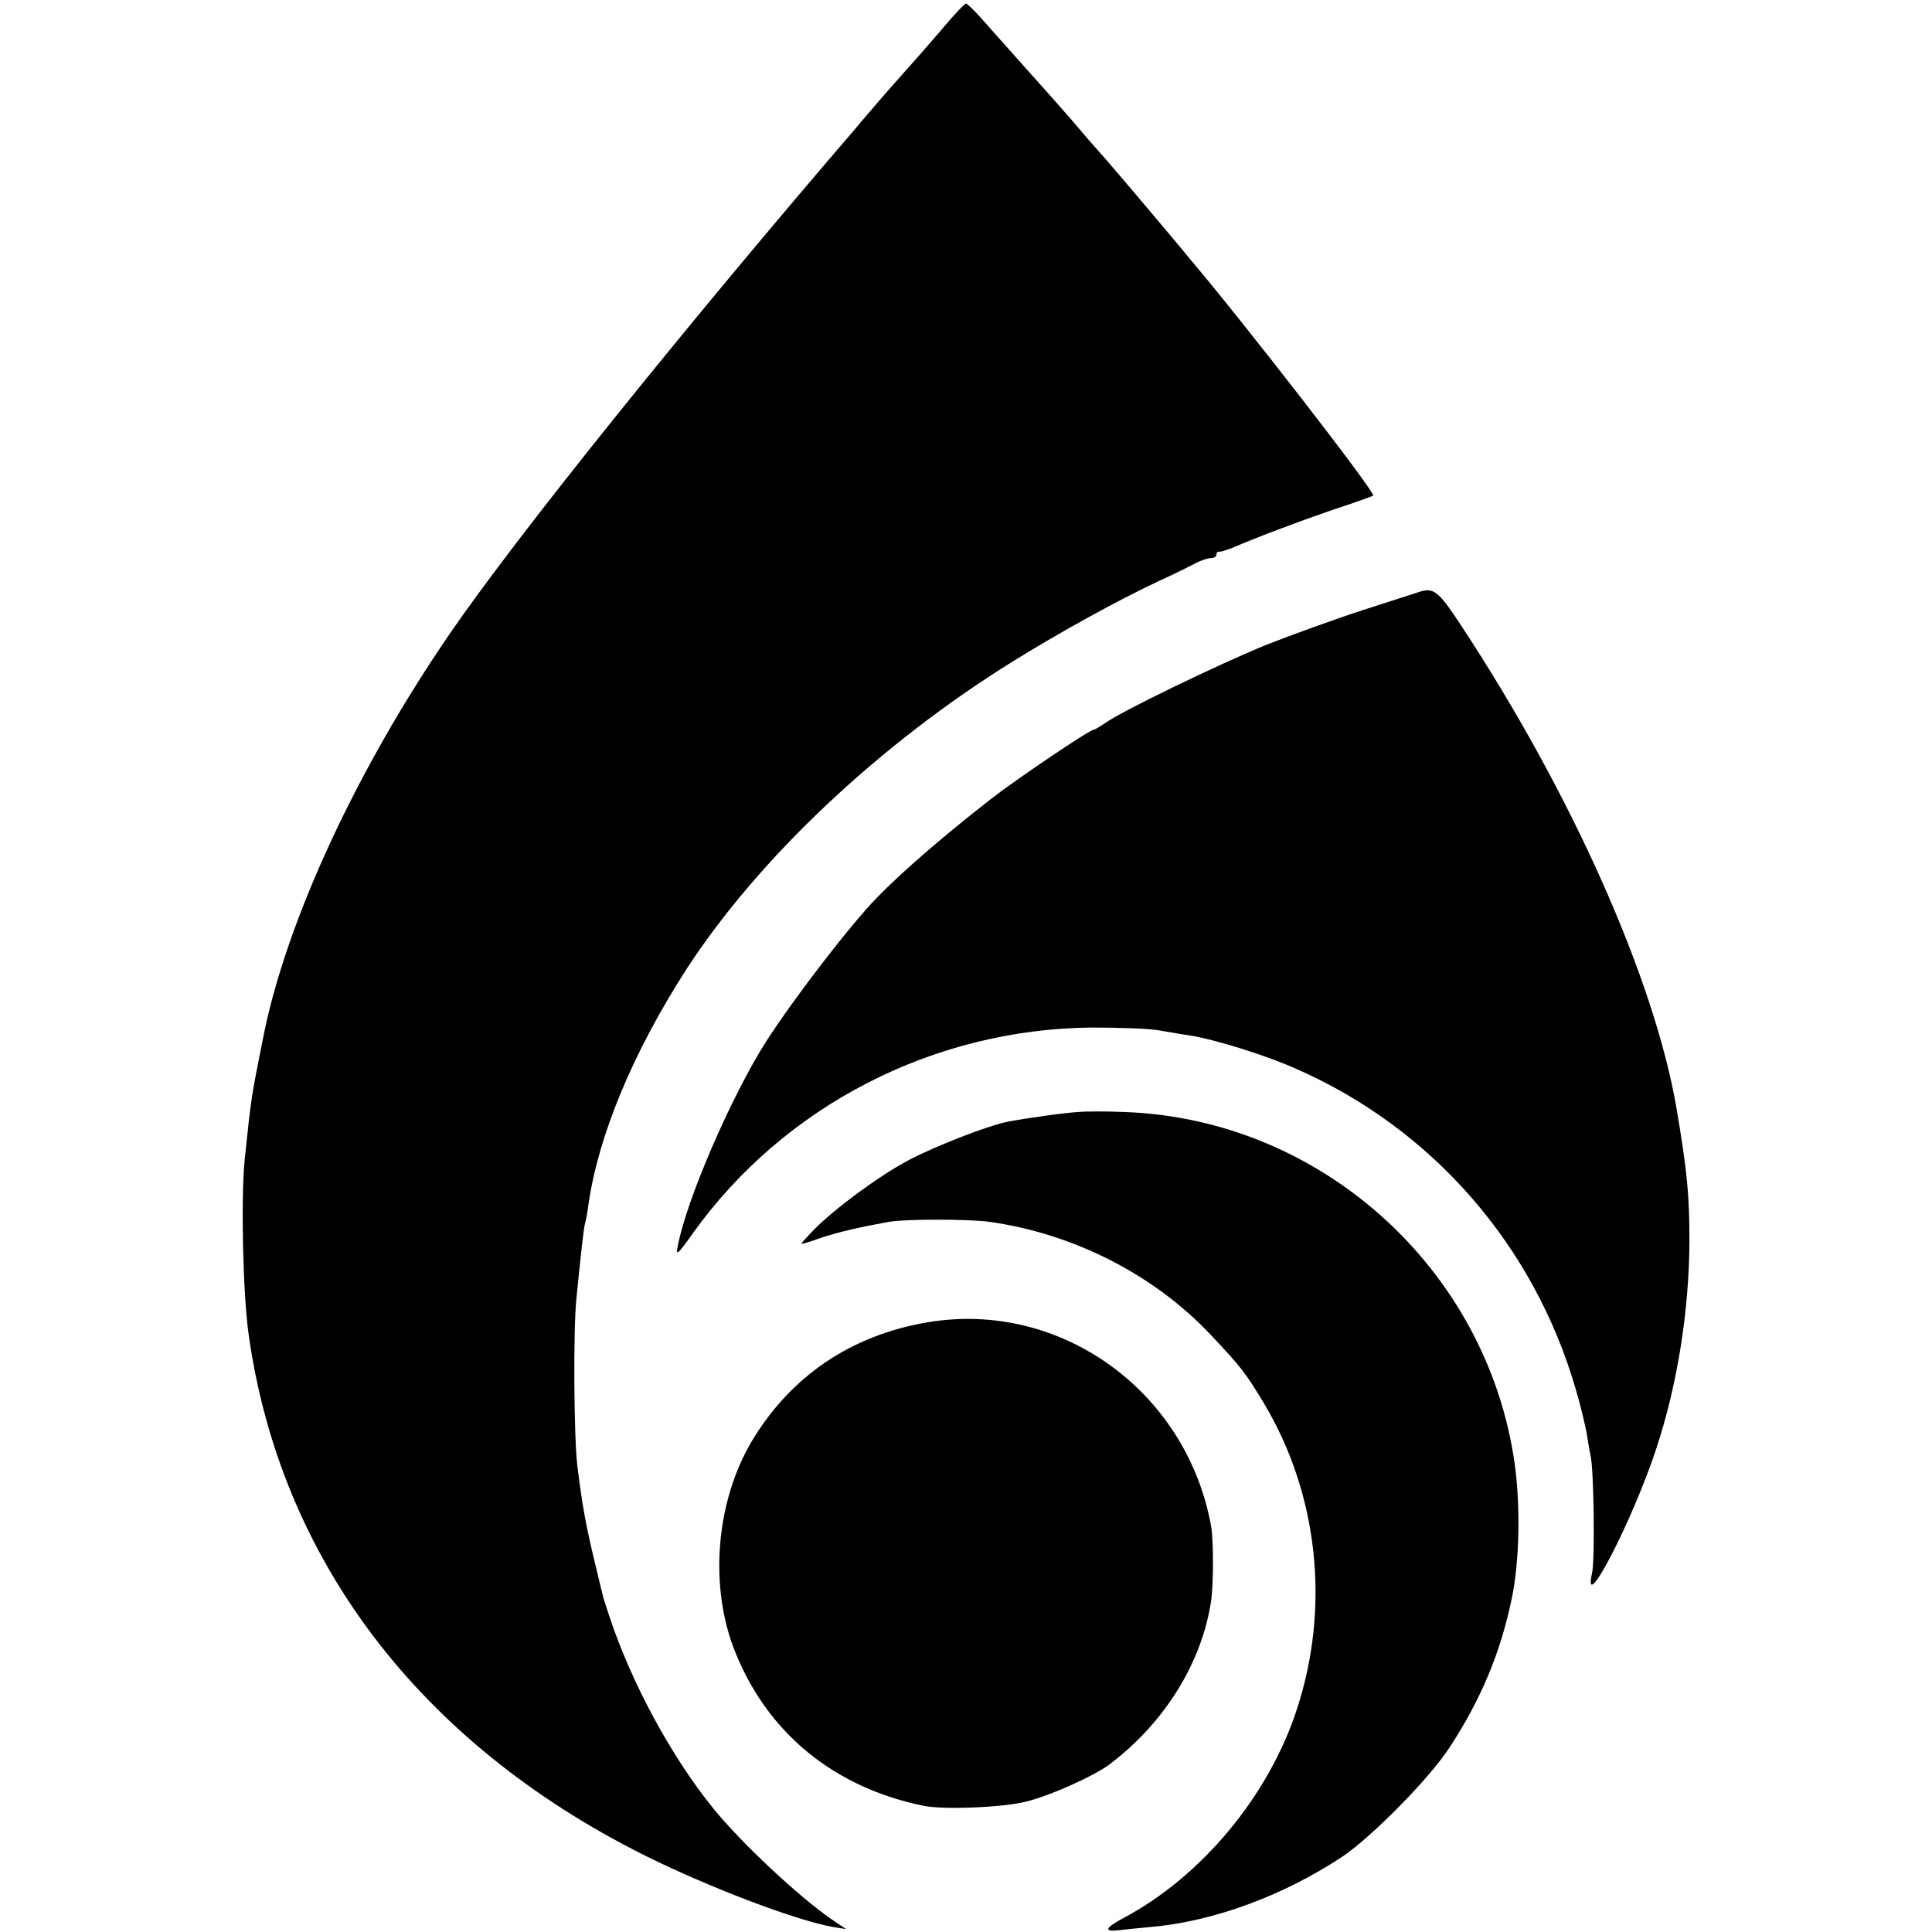
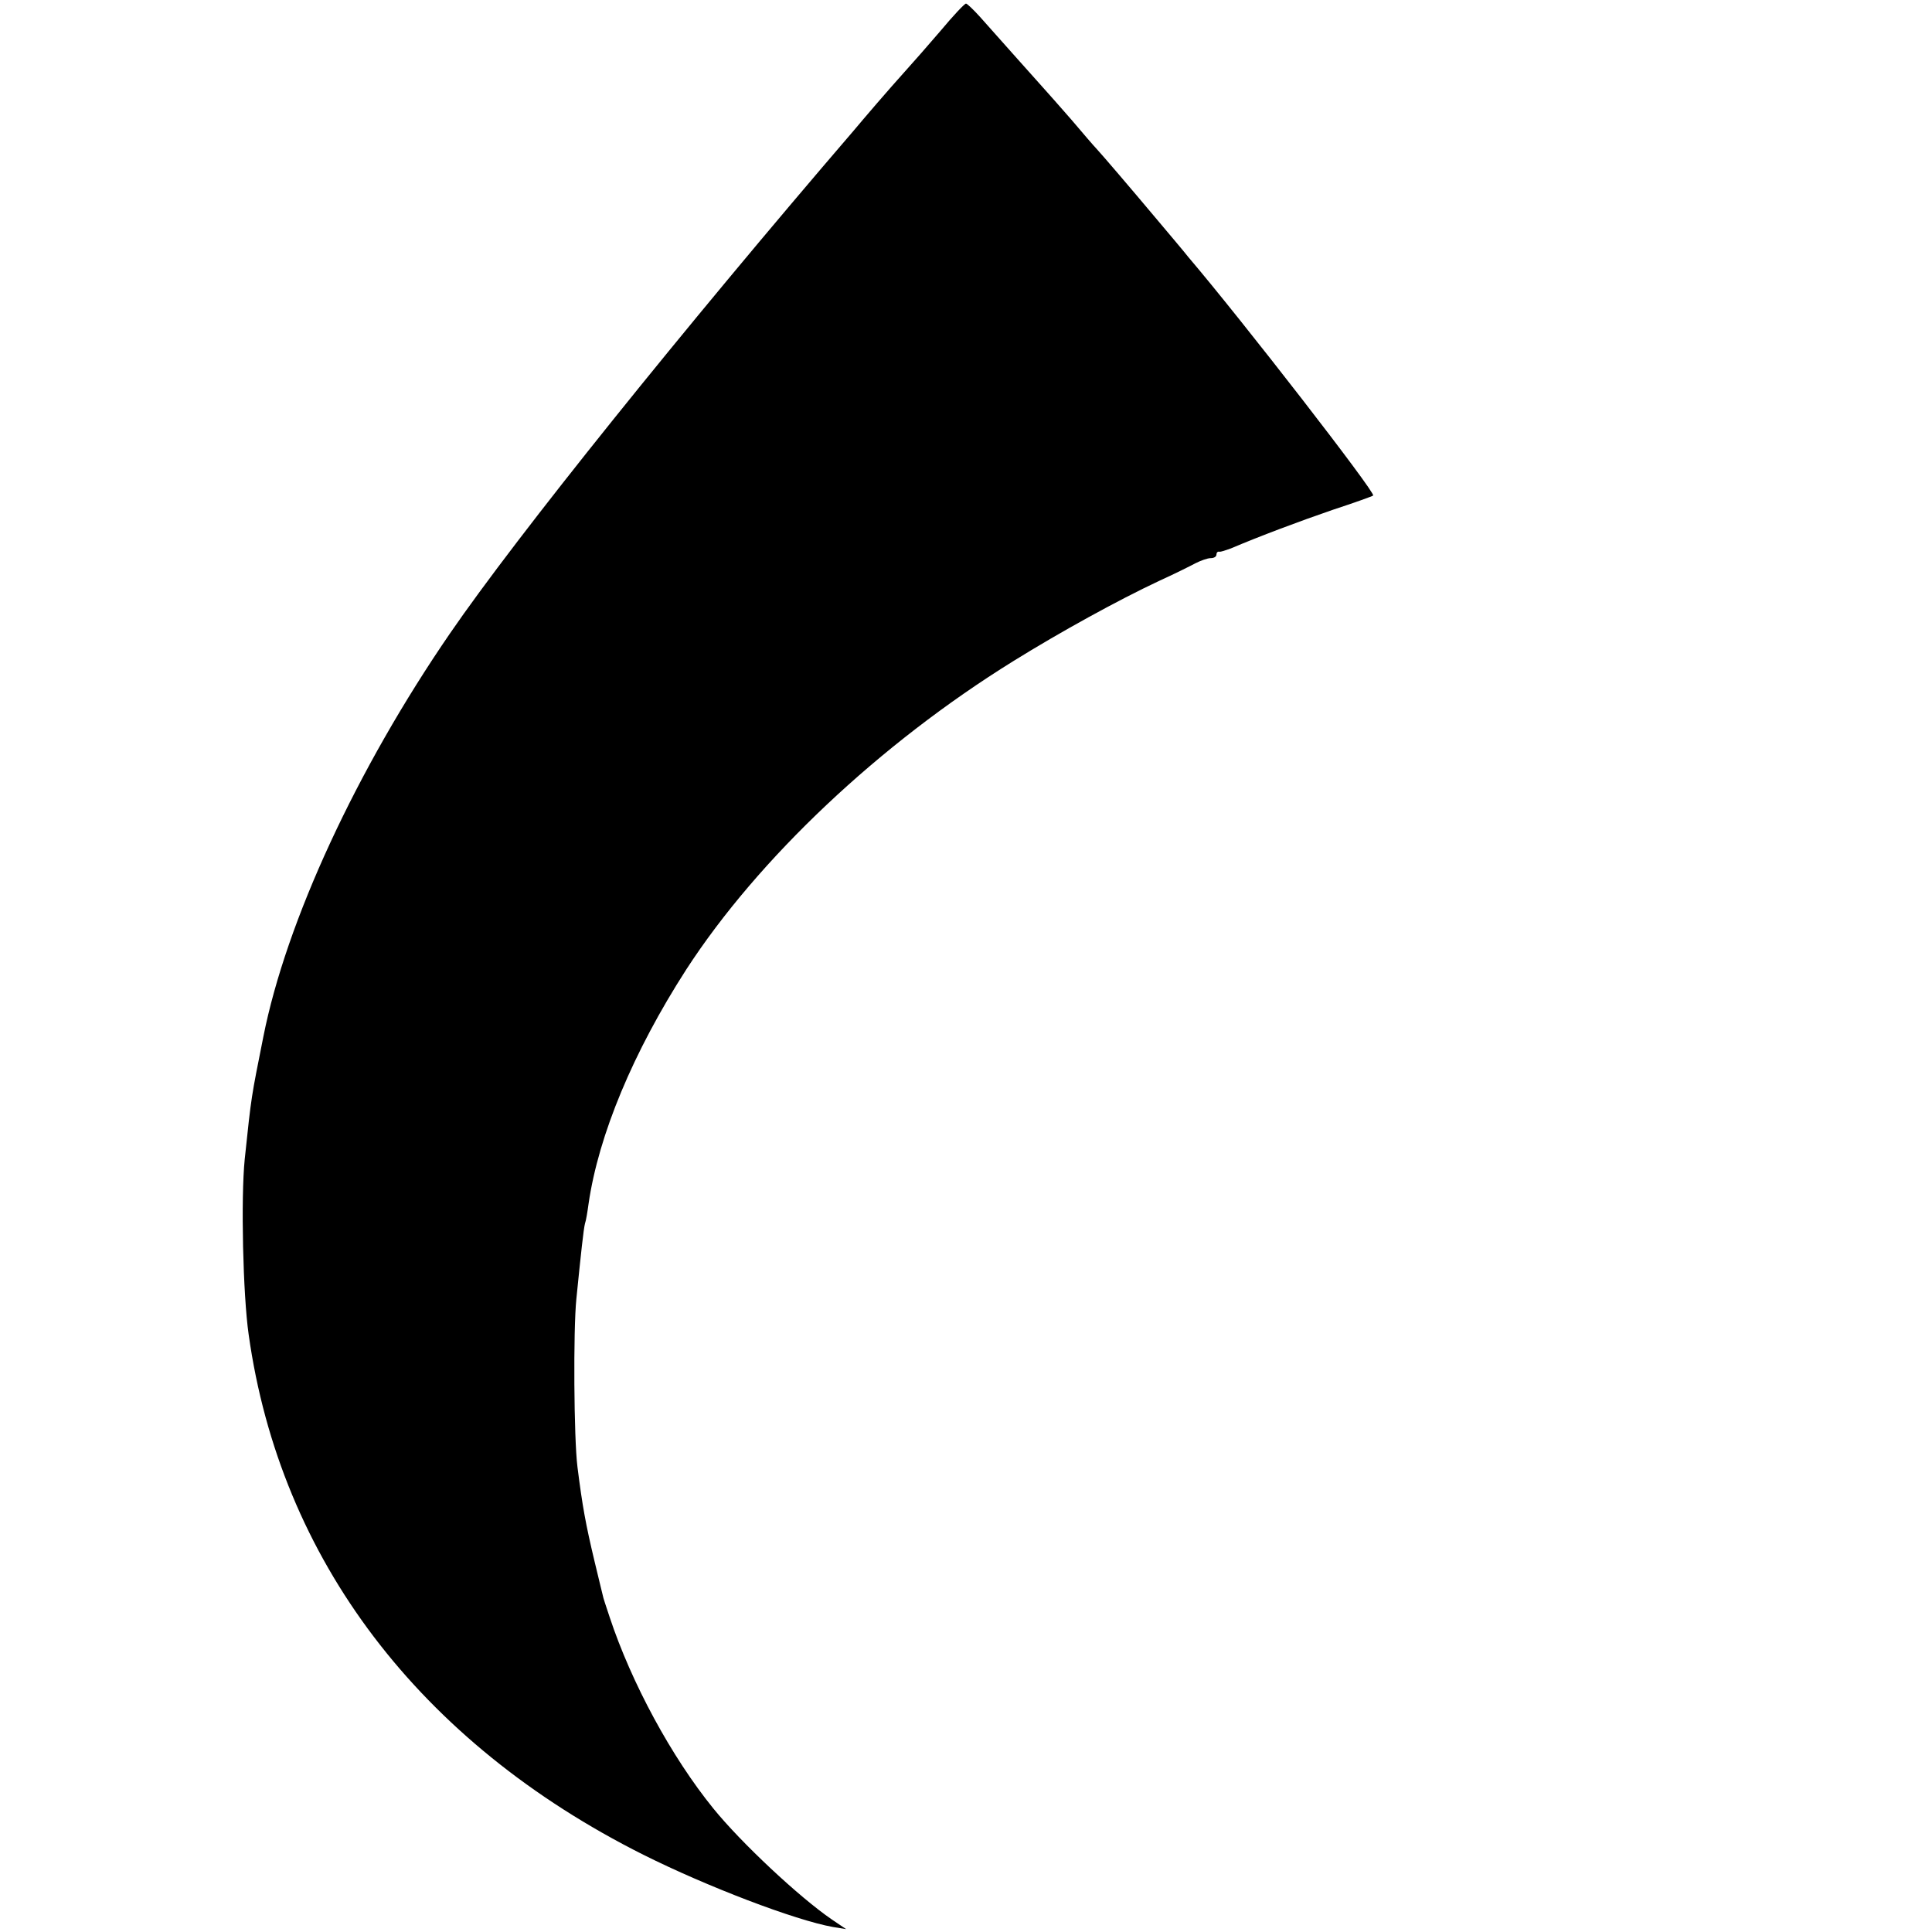
<svg xmlns="http://www.w3.org/2000/svg" version="1.0" width="540pt" height="540pt" viewBox="0 0 540 540" preserveAspectRatio="xMidYMid meet">
  <g transform="translate(0,540) scale(0.1,-0.1)" fill="#000000" stroke="none">
    <path d="M2629 5314 c-35 -41 -80 -92 -99 -113 -19 -21 -55 -62 -80 -91 -25 -29 -53 -62 -63 -74 -477 -555 -943 -1135 -1129 -1406 -261 -380 -458 -805 -522 -1128 -34 -171 -33 -161 -52 -342 -11 -109 -5 -378 11 -490 88 -628 477 -1140 1103 -1454 178 -89 424 -183 530 -202 l37 -6 -40 27 c-92 63 -254 215 -331 310 -117 144 -229 351 -290 535 -10 30 -19 57 -19 60 -1 3 -11 46 -23 95 -25 105 -34 154 -48 265 -10 79 -12 382 -3 470 13 129 20 194 24 210 3 8 7 33 10 55 28 193 125 425 273 655 201 310 540 630 914 862 132 82 294 171 407 224 42 19 88 42 103 50 14 7 33 14 42 14 9 0 16 4 16 10 0 5 3 9 8 8 4 -1 18 4 32 9 80 34 189 75 285 108 61 20 111 38 113 40 8 7 -367 491 -517 667 -10 13 -49 59 -86 103 -78 93 -156 184 -170 199 -6 6 -37 42 -70 81 -33 38 -67 76 -75 85 -16 18 -128 143 -181 203 -18 20 -36 37 -39 37 -4 0 -36 -34 -71 -76z" />
-     <path d="M3965 3745 c-5 -2 -75 -24 -155 -50 -80 -26 -201 -70 -270 -97 -130 -53 -404 -185 -451 -219 -15 -10 -30 -19 -33 -19 -11 0 -217 -139 -286 -193 -132 -103 -247 -202 -319 -276 -74 -76 -229 -277 -309 -401 -96 -150 -222 -440 -247 -570 -7 -32 -3 -30 43 35 255 355 671 569 1114 573 79 0 163 -3 188 -8 25 -4 63 -11 85 -14 70 -11 212 -55 297 -93 381 -167 665 -493 782 -895 14 -47 27 -103 31 -125 3 -21 8 -50 11 -63 9 -42 12 -289 4 -326 -29 -128 112 143 179 346 59 178 92 385 93 579 0 132 -6 195 -36 373 -62 361 -293 881 -603 1351 -63 96 -76 106 -118 92z" />
-     <path d="M3015 2292 c-39 -2 -144 -17 -197 -27 -54 -10 -203 -68 -277 -107 -82 -43 -208 -136 -266 -195 -19 -20 -35 -37 -35 -39 0 -2 24 5 54 16 48 16 103 29 191 45 45 8 223 8 280 0 236 -33 462 -148 621 -318 83 -88 96 -105 146 -188 153 -255 187 -572 92 -859 -79 -241 -267 -466 -484 -581 -52 -28 -56 -39 -12 -34 15 2 55 6 88 9 175 15 373 88 538 198 82 56 241 217 297 303 88 134 143 266 174 415 22 104 25 256 9 376 -76 547 -543 968 -1094 986 -47 2 -103 2 -125 0z" />
-     <path d="M2592 1704 c-213 -36 -381 -150 -490 -331 -102 -171 -121 -410 -46 -593 91 -225 276 -376 524 -427 56 -12 227 -5 290 12 68 17 187 71 229 102 154 115 260 284 286 458 7 48 7 169 0 210 -69 378 -422 632 -793 569z" />
  </g>
</svg>